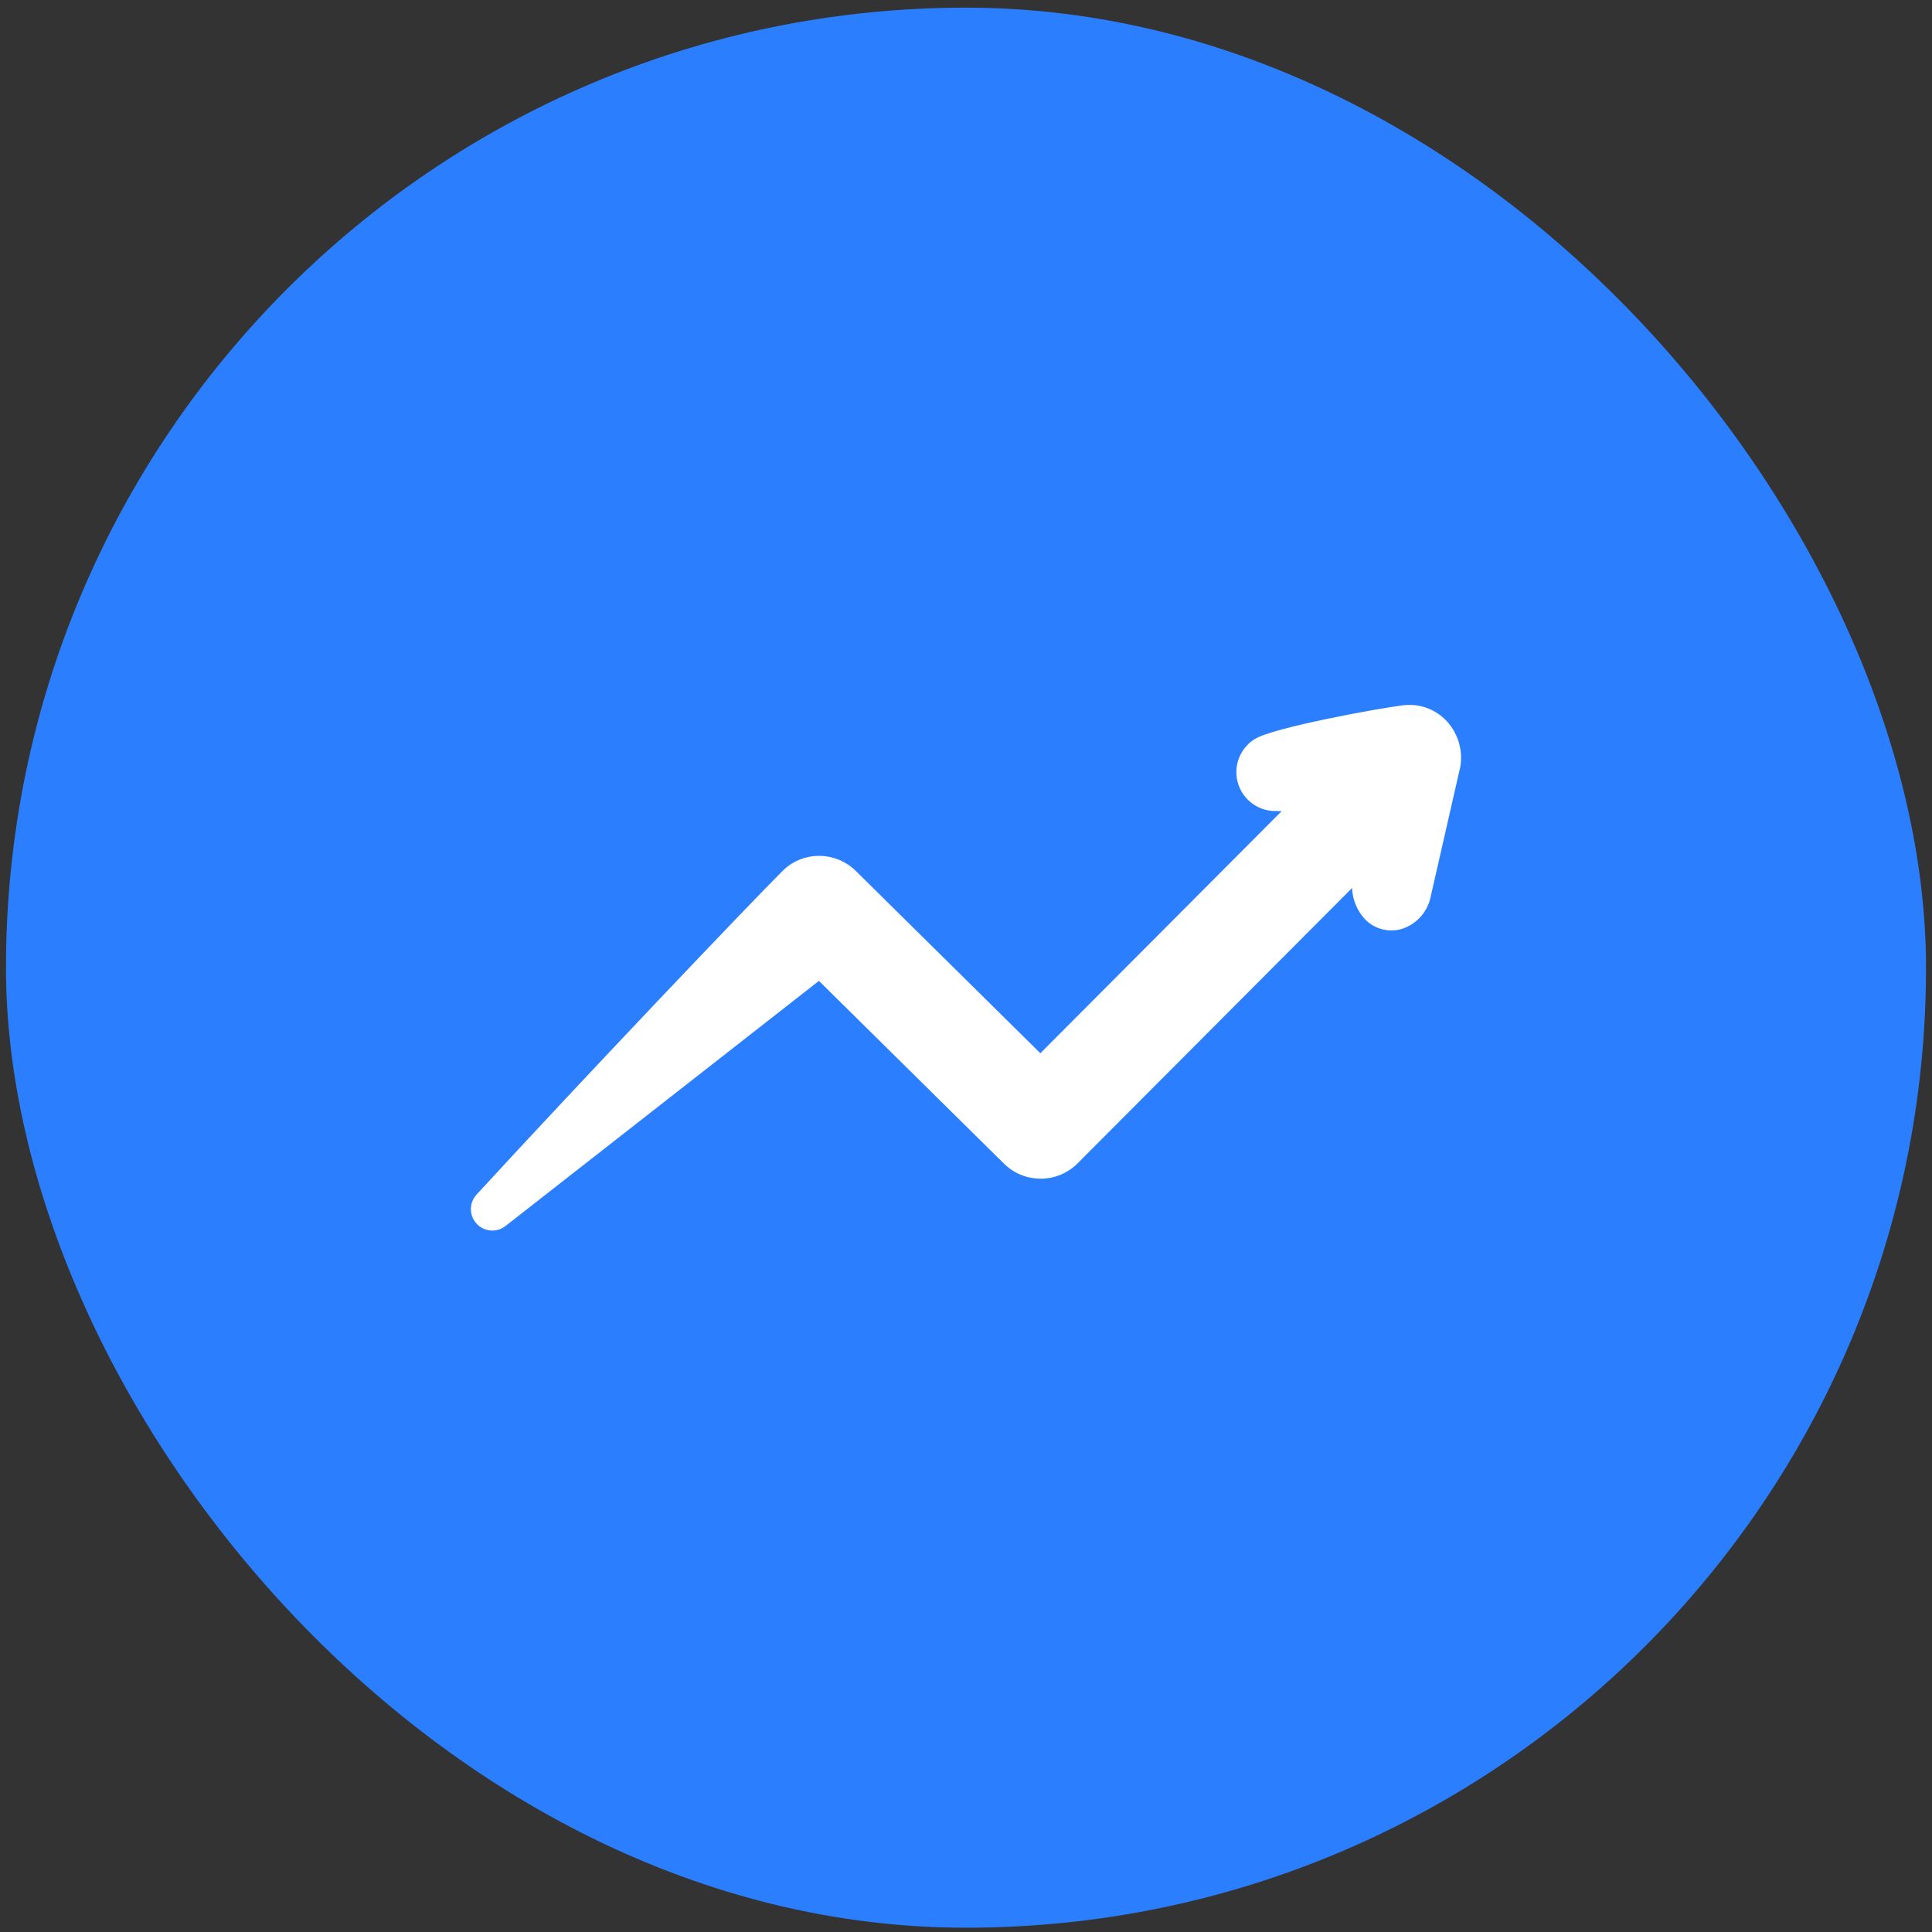
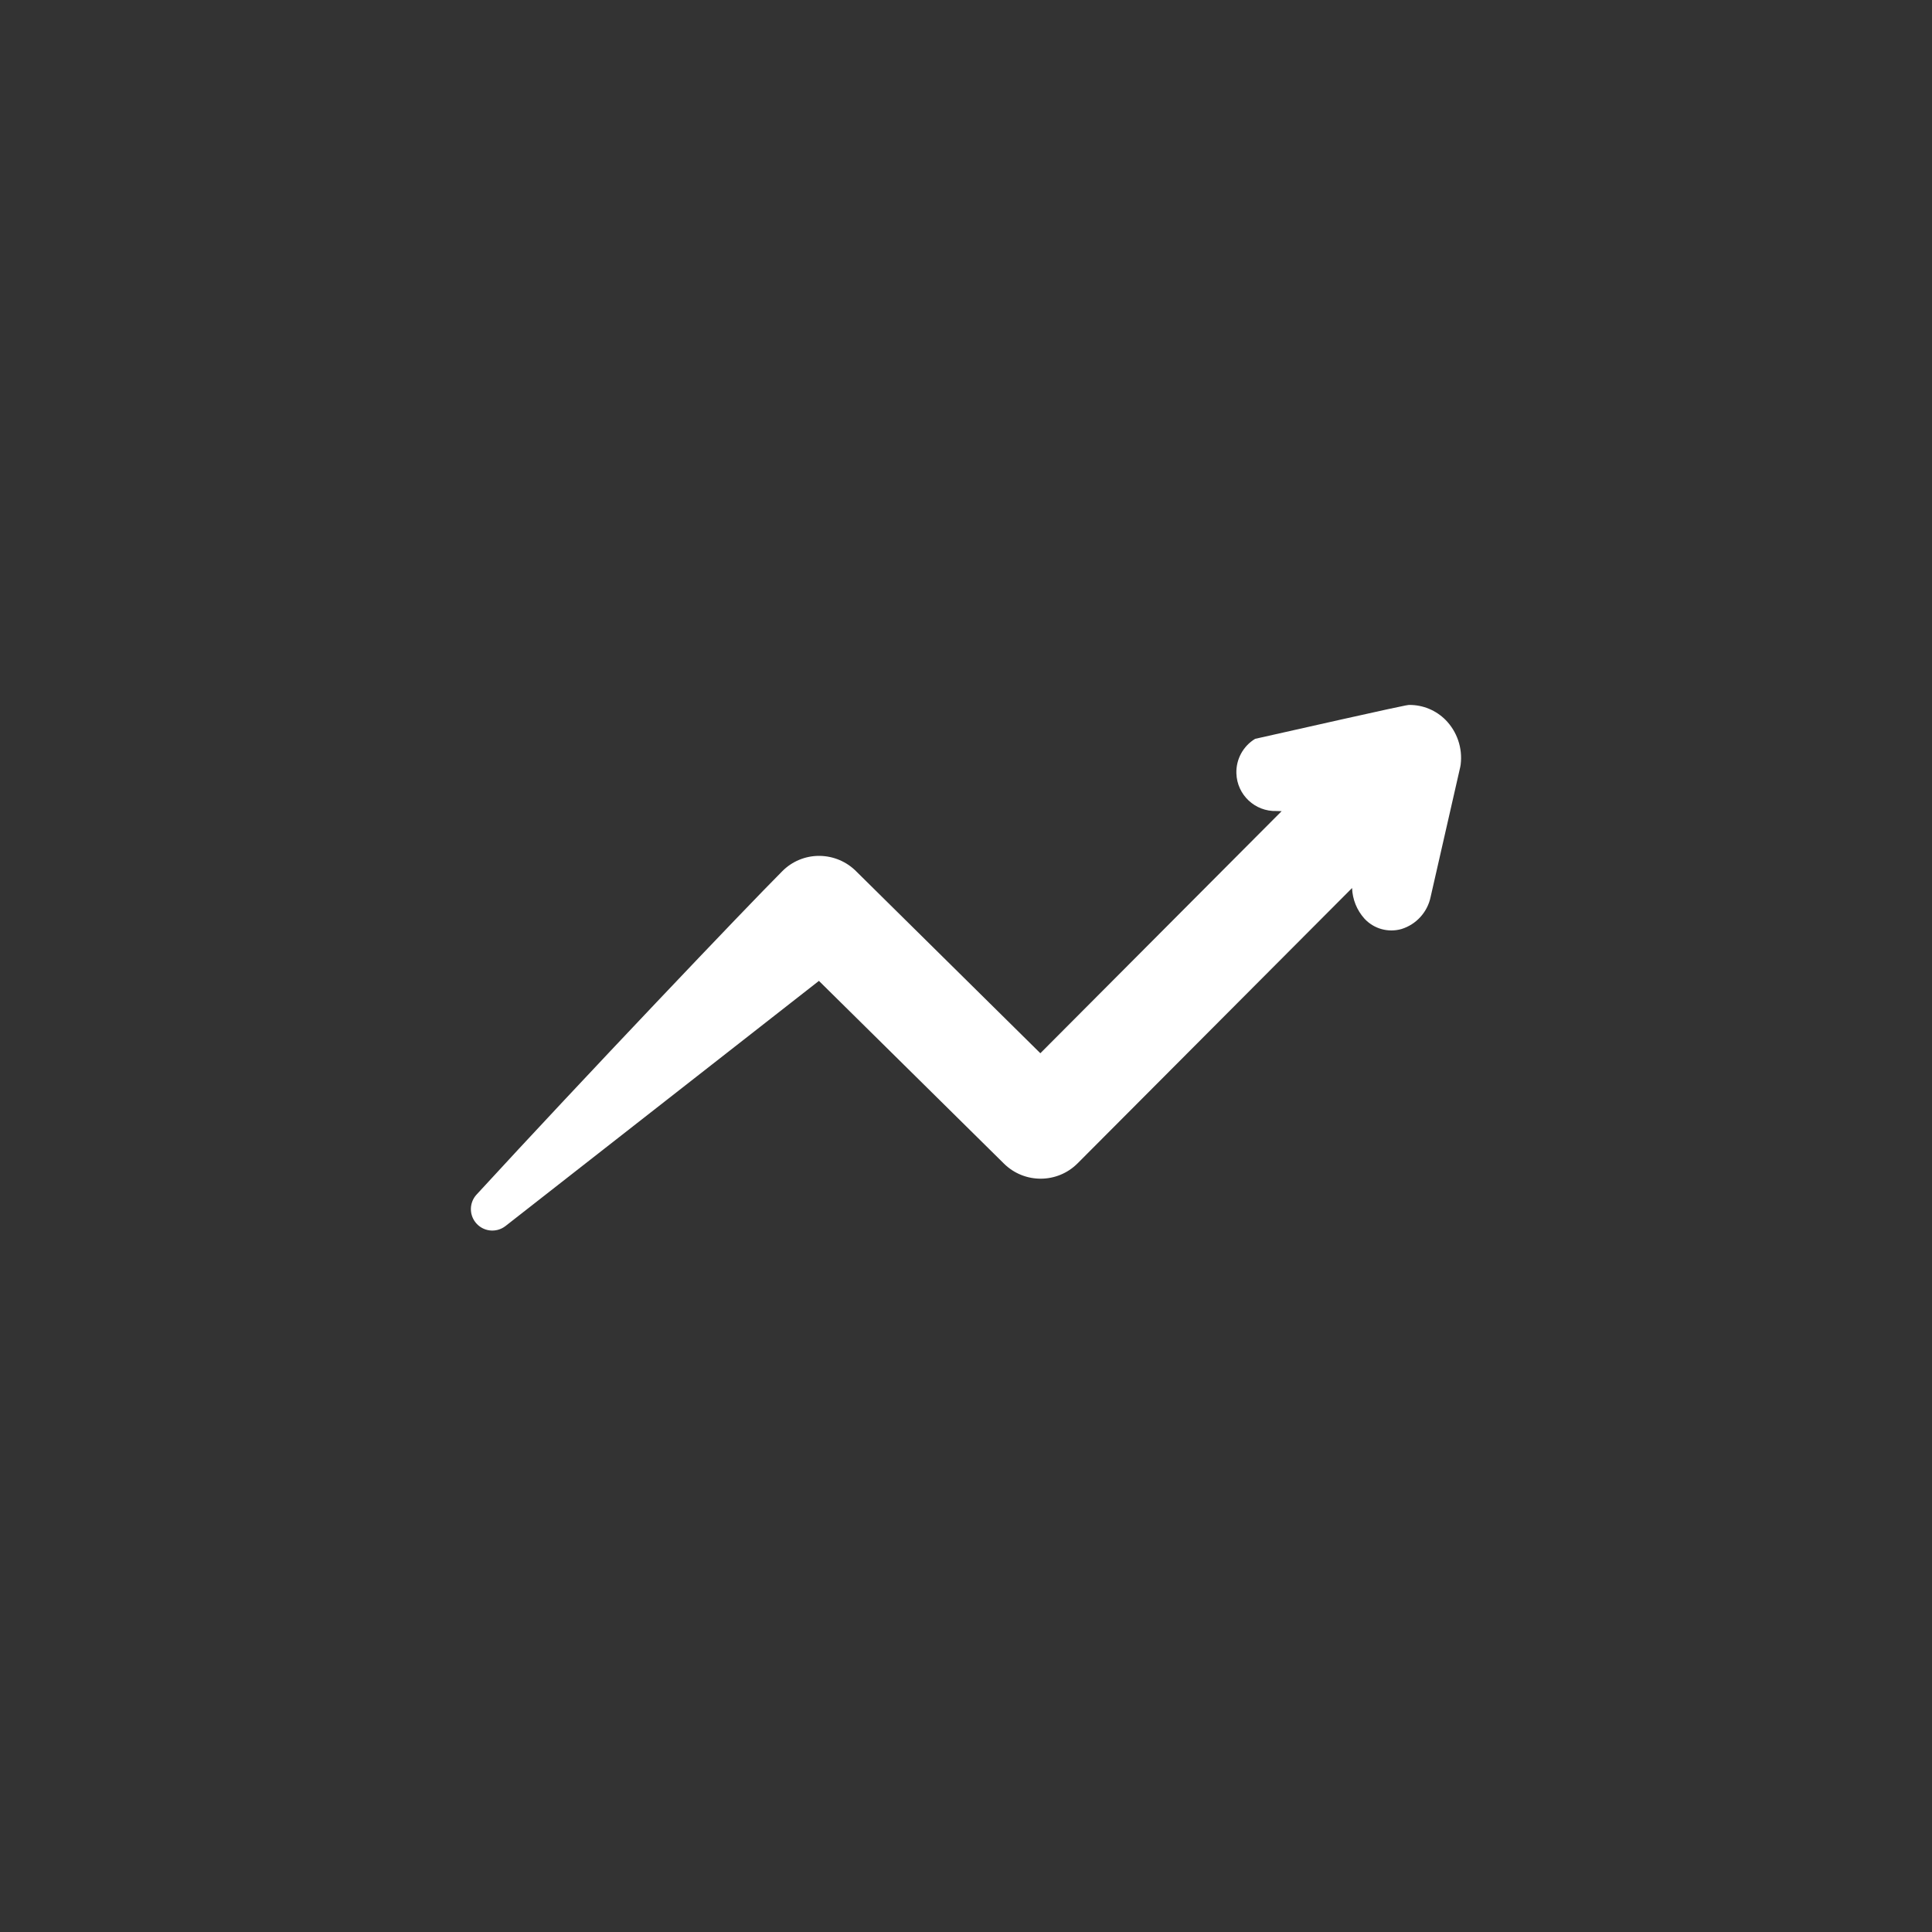
<svg xmlns="http://www.w3.org/2000/svg" width="64" height="64" viewBox="0 0 64 64" fill="none">
  <rect x="0" y="0" width="64" height="64" fill="#333333" stroke="none" />
-   <rect x="0.198" y="0.254" width="63.604" height="63.604" rx="31.802" fill="#2B7FFF" />
-   <path d="M48.387 25.322C48.384 25.348 48.38 25.375 48.374 25.401L47.391 29.713C47.286 30.217 46.916 30.624 46.424 30.776C45.983 30.901 45.508 30.768 45.198 30.43C44.947 30.151 44.803 29.792 44.789 29.417L35.696 38.538C35.025 39.21 33.939 39.215 33.262 38.551L27.128 32.493L16.745 40.614C16.436 40.855 15.99 40.8 15.749 40.49C15.536 40.217 15.551 39.83 15.785 39.574C19.326 35.719 24.751 30.023 25.916 28.858C26.237 28.534 26.675 28.352 27.131 28.352H27.149C27.614 28.357 28.057 28.547 28.38 28.881L34.463 34.89L42.456 26.871L42.288 26.866C41.576 26.89 40.98 26.333 40.957 25.621C40.941 25.155 41.179 24.716 41.578 24.475C42.187 24.101 45.672 23.461 46.474 23.364C46.545 23.356 46.617 23.352 46.688 23.352C47.139 23.35 47.571 23.53 47.888 23.85C48.269 24.239 48.453 24.781 48.387 25.322Z" fill="white" />
+   <path d="M48.387 25.322C48.384 25.348 48.38 25.375 48.374 25.401L47.391 29.713C47.286 30.217 46.916 30.624 46.424 30.776C45.983 30.901 45.508 30.768 45.198 30.43C44.947 30.151 44.803 29.792 44.789 29.417L35.696 38.538C35.025 39.21 33.939 39.215 33.262 38.551L27.128 32.493L16.745 40.614C16.436 40.855 15.99 40.8 15.749 40.49C15.536 40.217 15.551 39.83 15.785 39.574C19.326 35.719 24.751 30.023 25.916 28.858C26.237 28.534 26.675 28.352 27.131 28.352H27.149C27.614 28.357 28.057 28.547 28.38 28.881L34.463 34.89L42.456 26.871L42.288 26.866C41.576 26.89 40.98 26.333 40.957 25.621C40.941 25.155 41.179 24.716 41.578 24.475C46.545 23.356 46.617 23.352 46.688 23.352C47.139 23.35 47.571 23.53 47.888 23.85C48.269 24.239 48.453 24.781 48.387 25.322Z" fill="white" />
</svg>